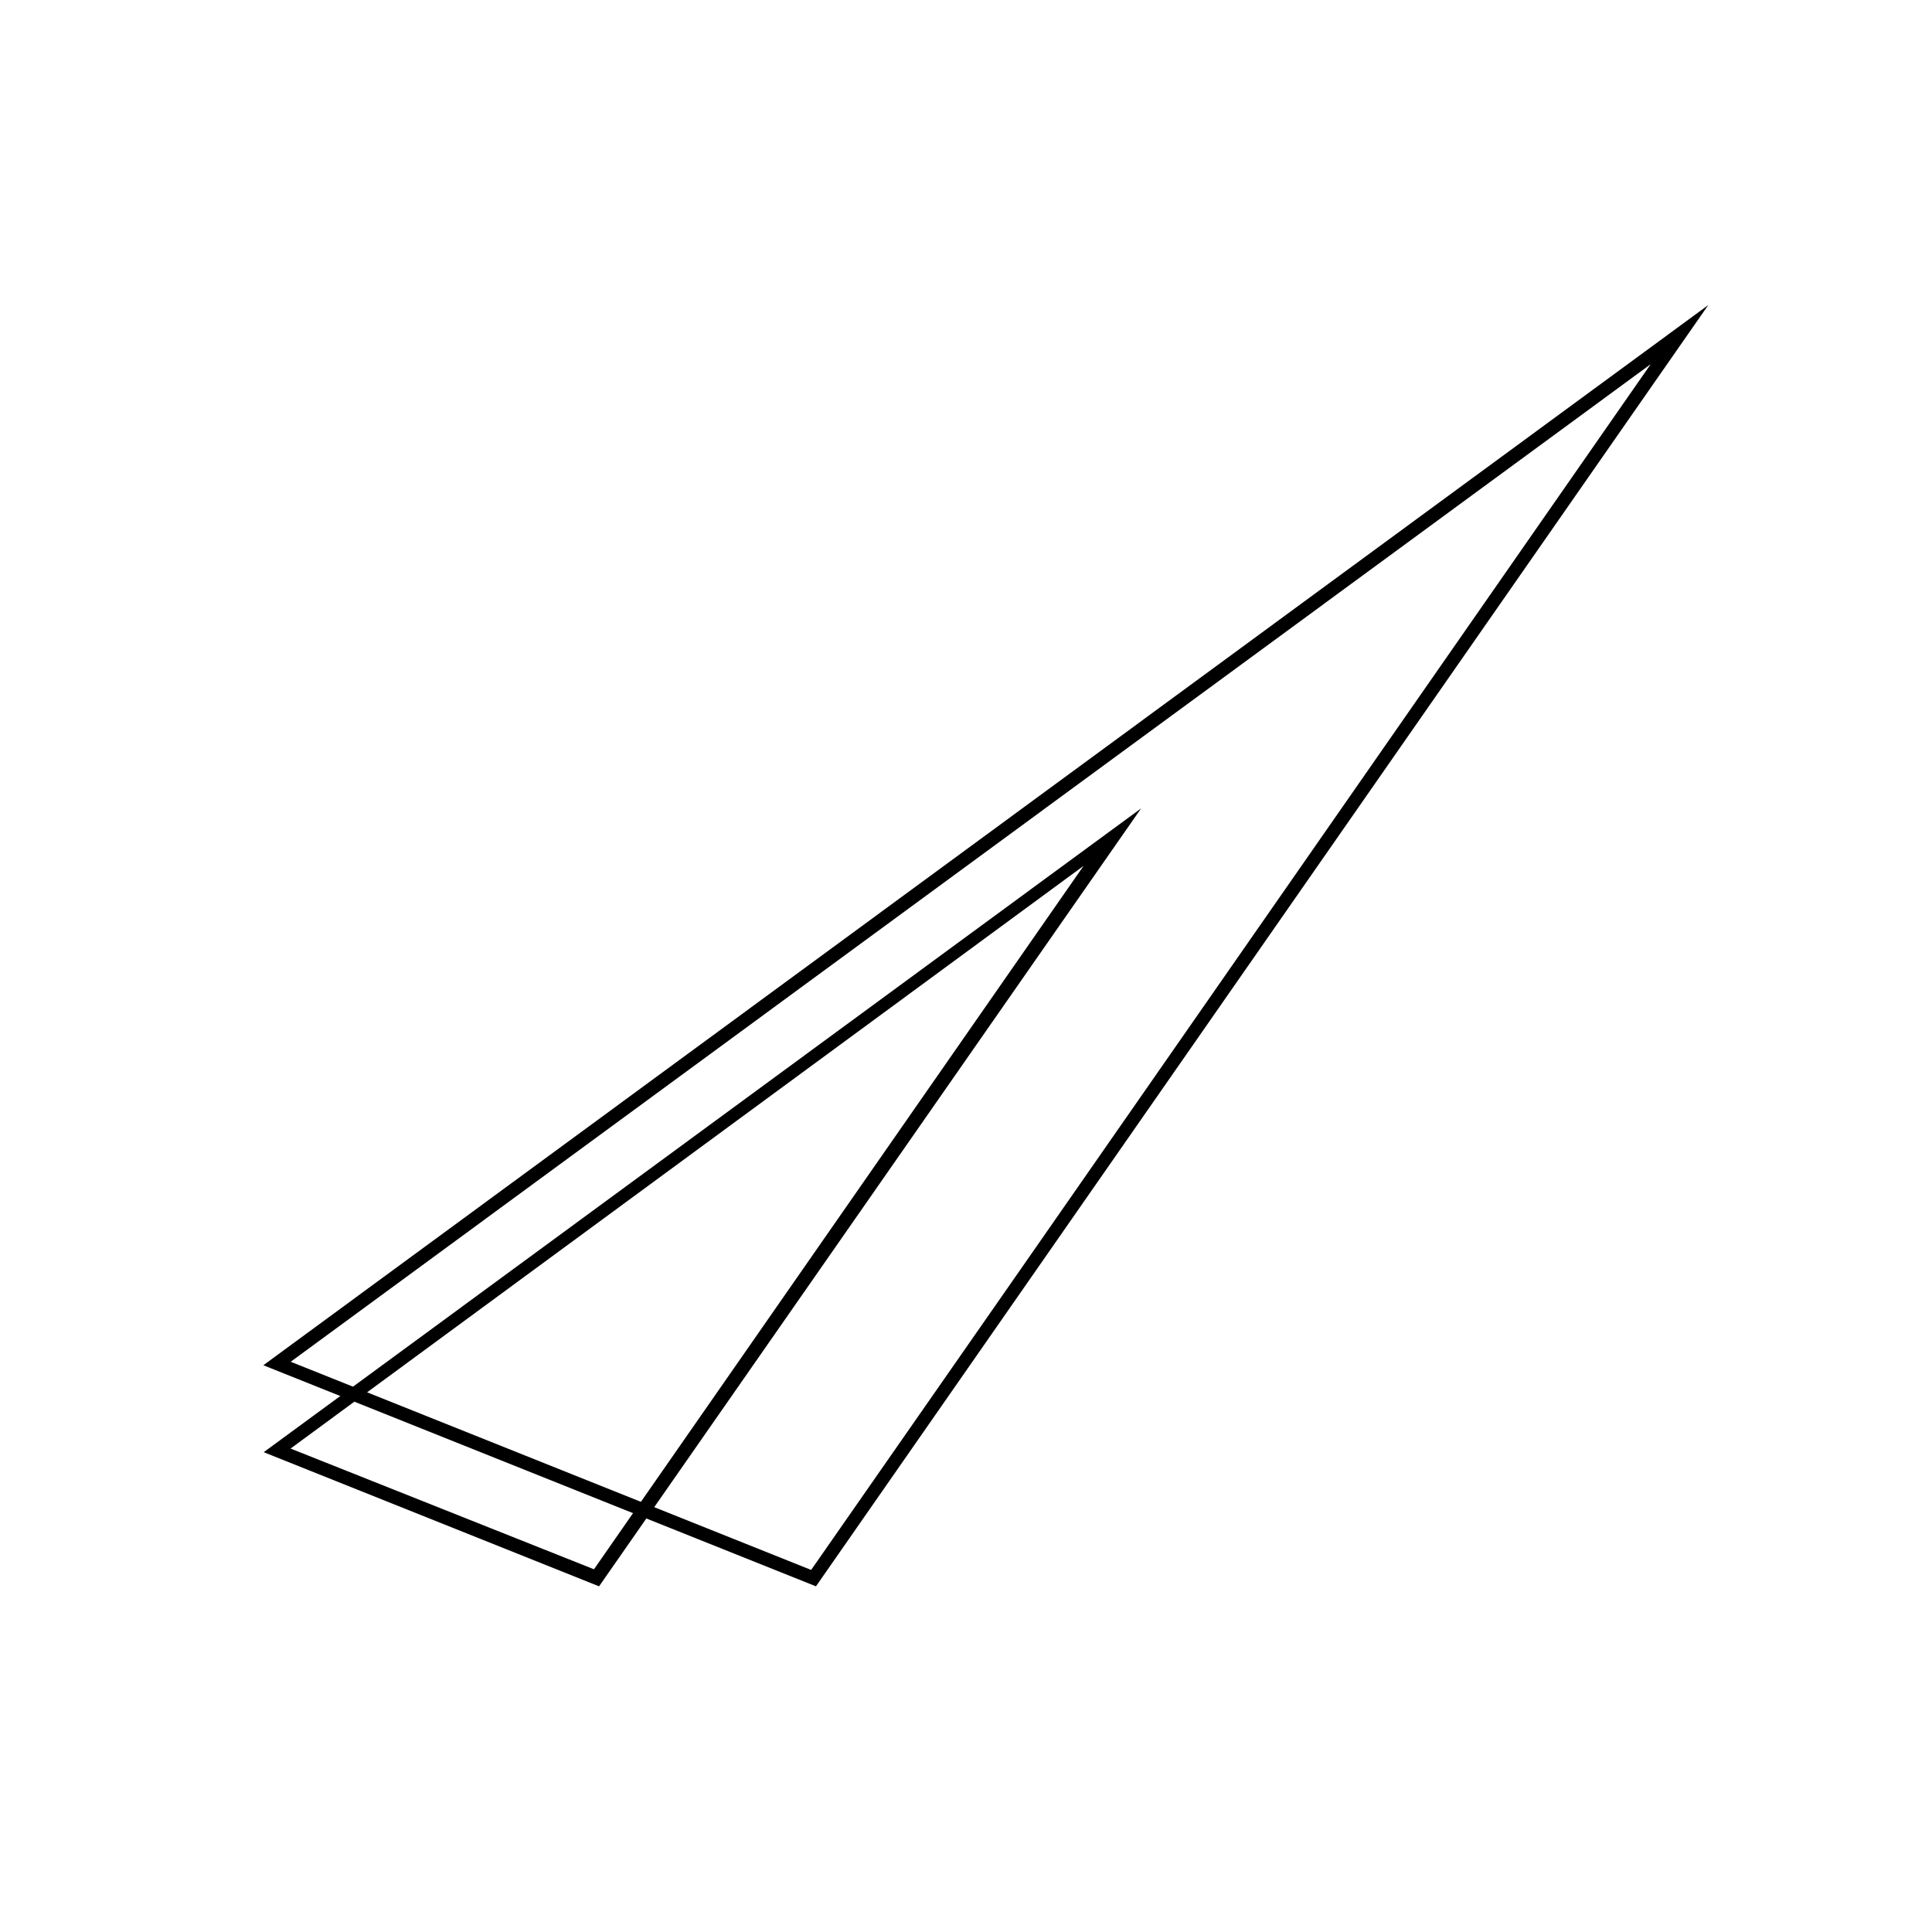
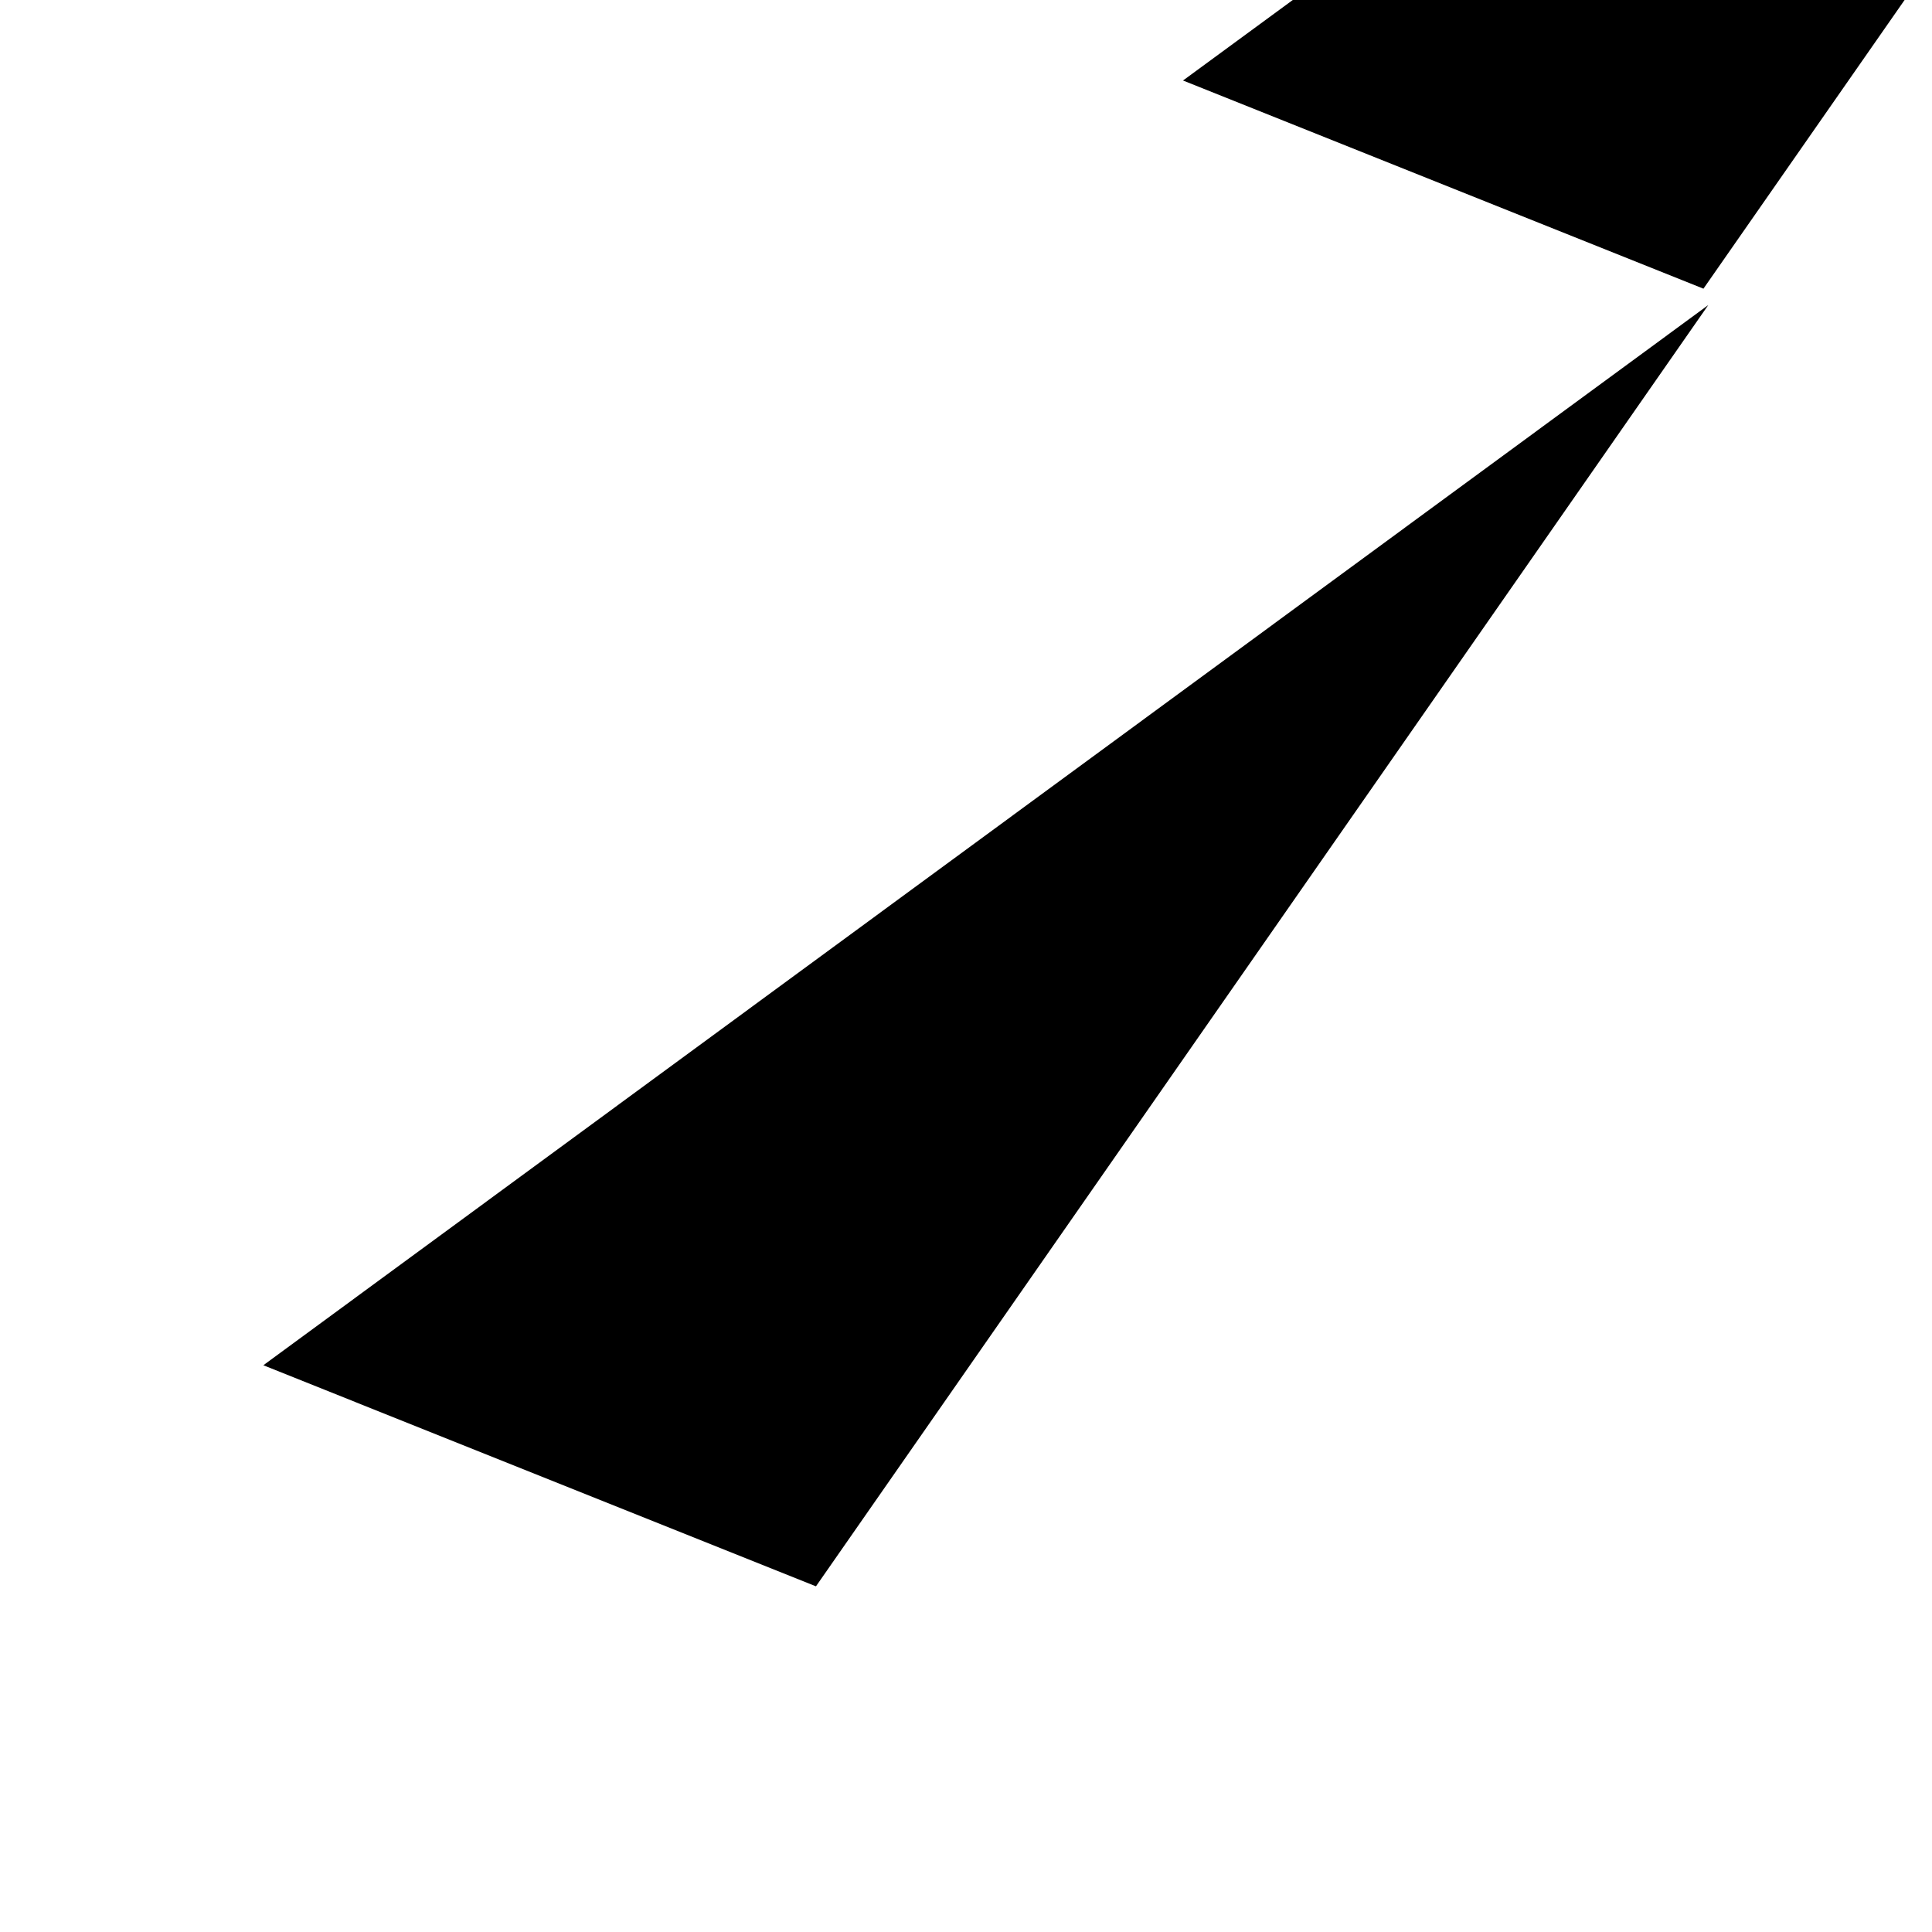
<svg xmlns="http://www.w3.org/2000/svg" fill="#000000" width="800px" height="800px" version="1.1" viewBox="144 144 512 512">
  <g>
-     <path d="m360.24 564.39-146.45-58.582 2.559-1.883 380.36-279.08zm-139.2-59.508 137.92 55.168 57.98-83.215 164.51-236.32z" />
-     <path d="m302.76 564.39-88.867-35.547 232.52-170.62zm-81.758-36.508 80.406 31.992 129.75-186.41z" />
+     <path d="m360.24 564.39-146.45-58.582 2.559-1.883 380.36-279.08m-139.2-59.508 137.92 55.168 57.98-83.215 164.51-236.32z" />
  </g>
</svg>